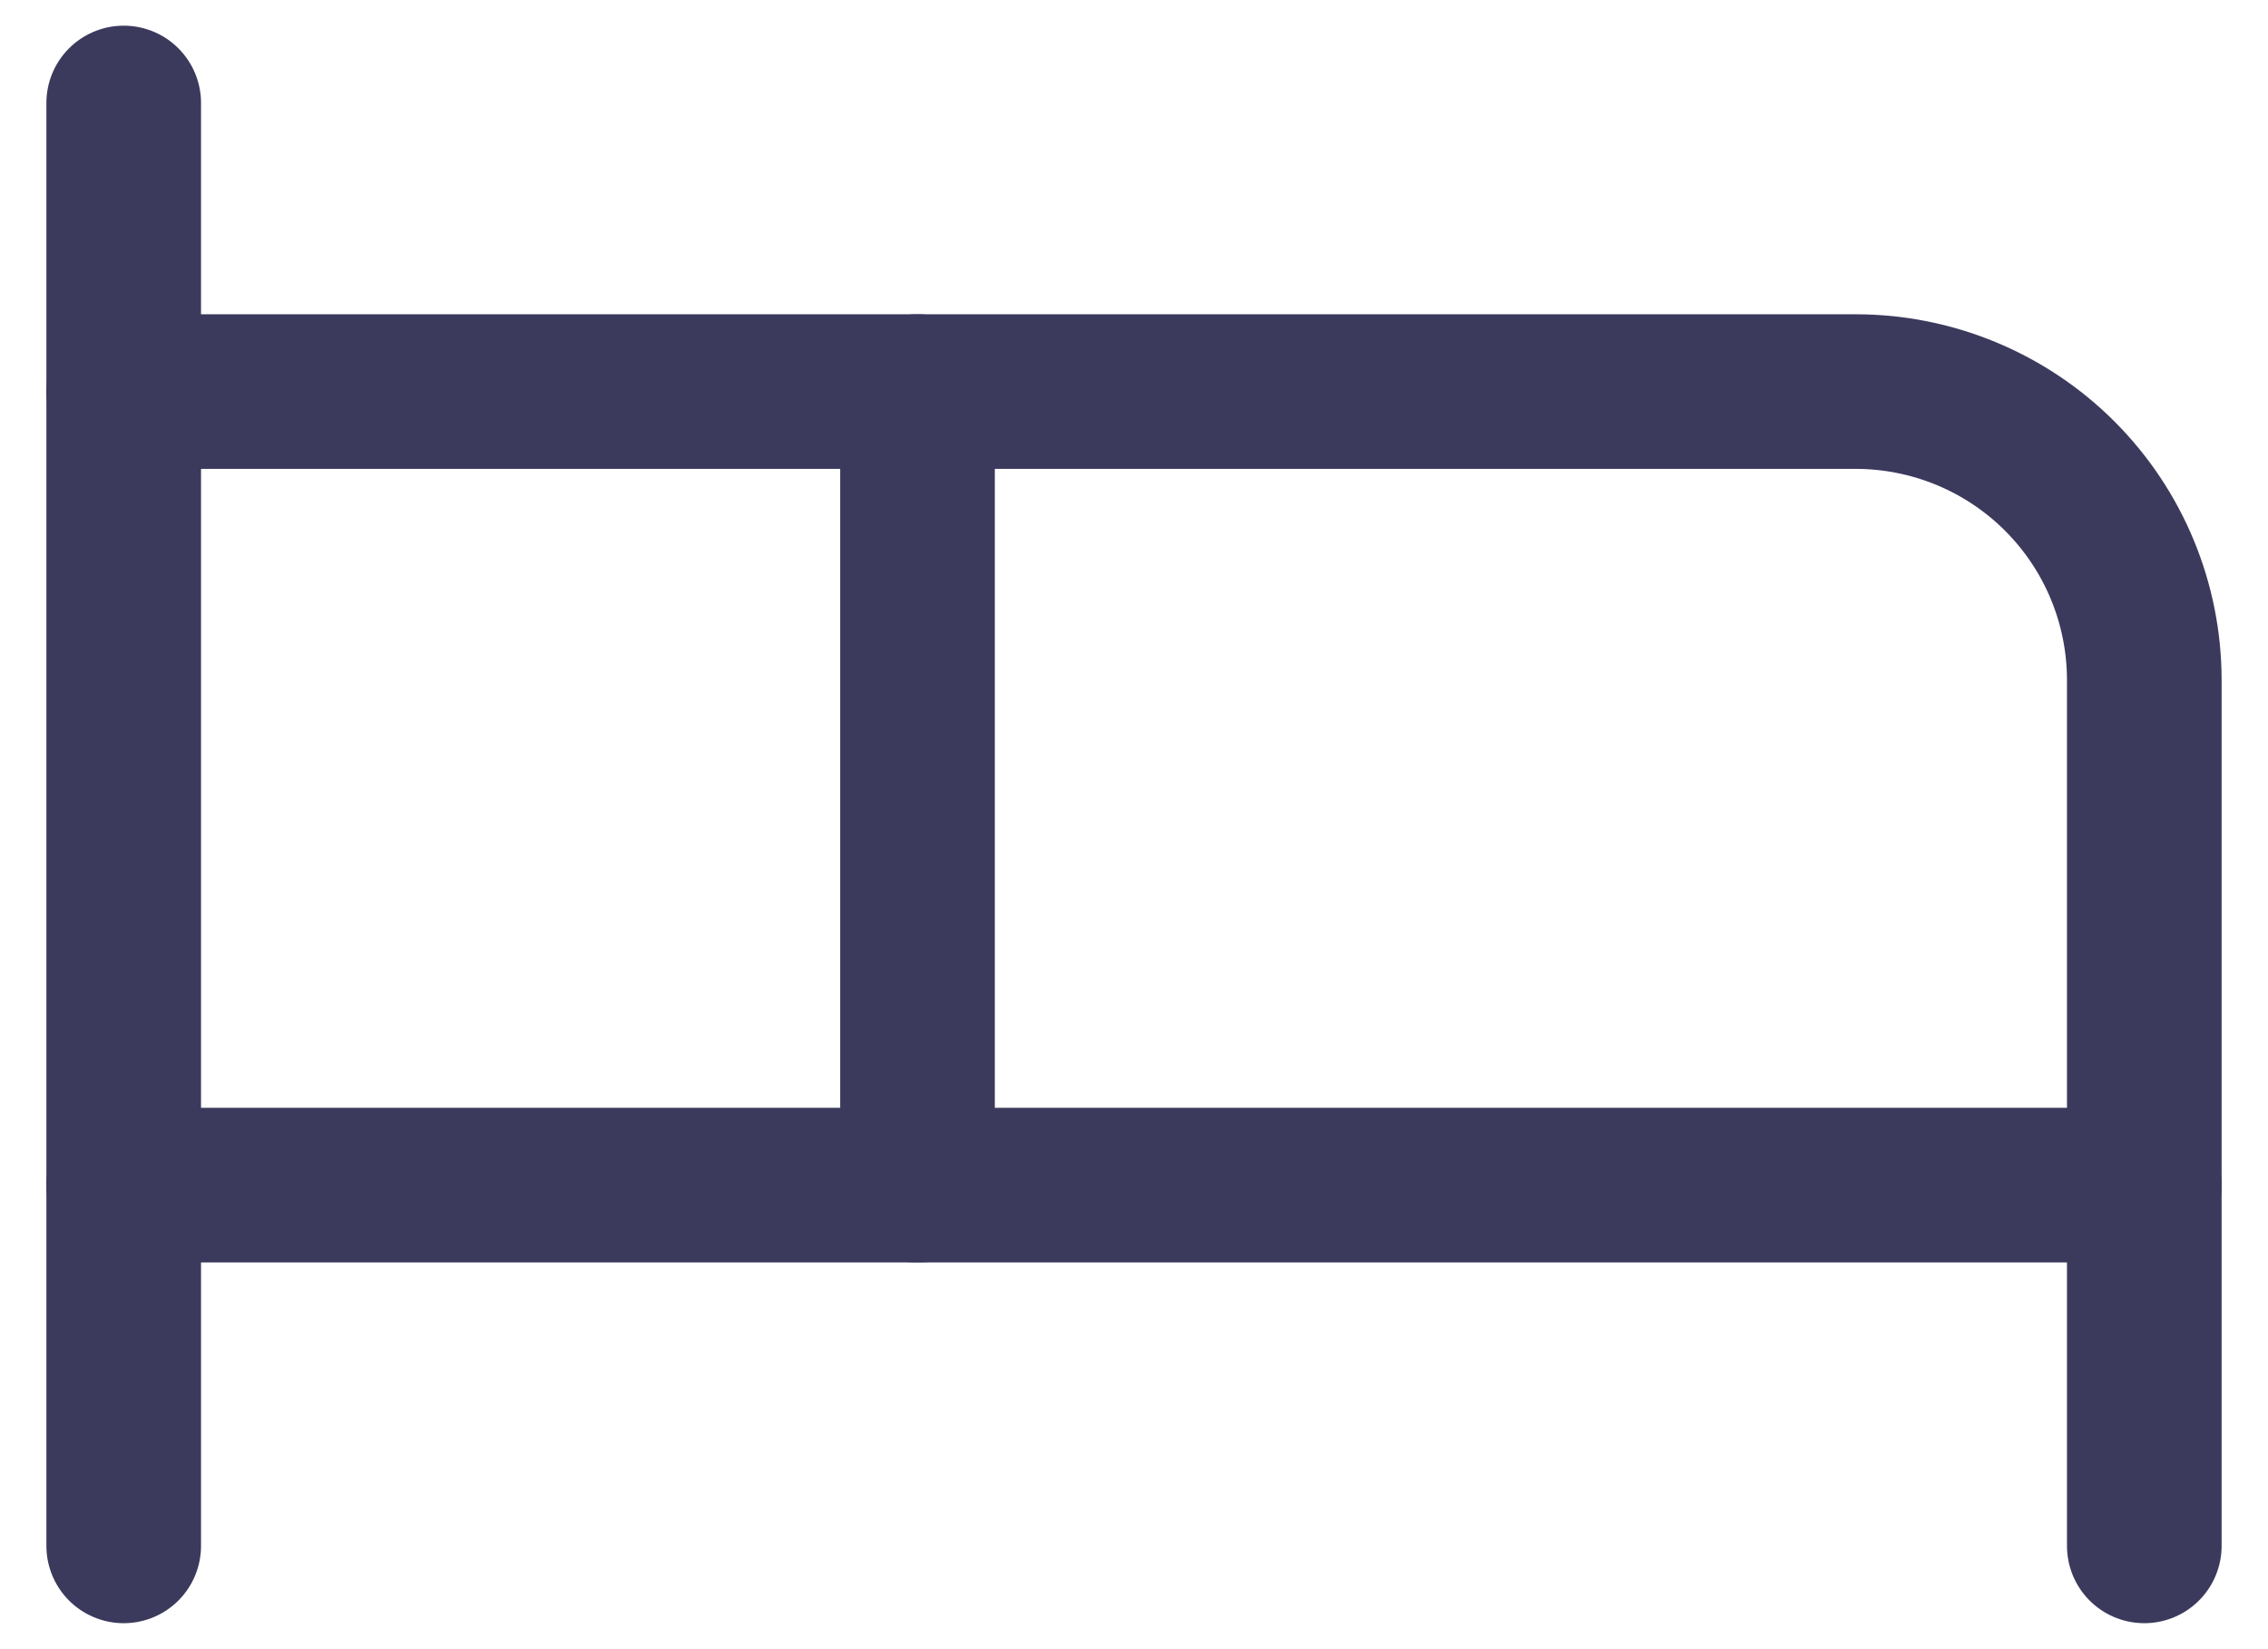
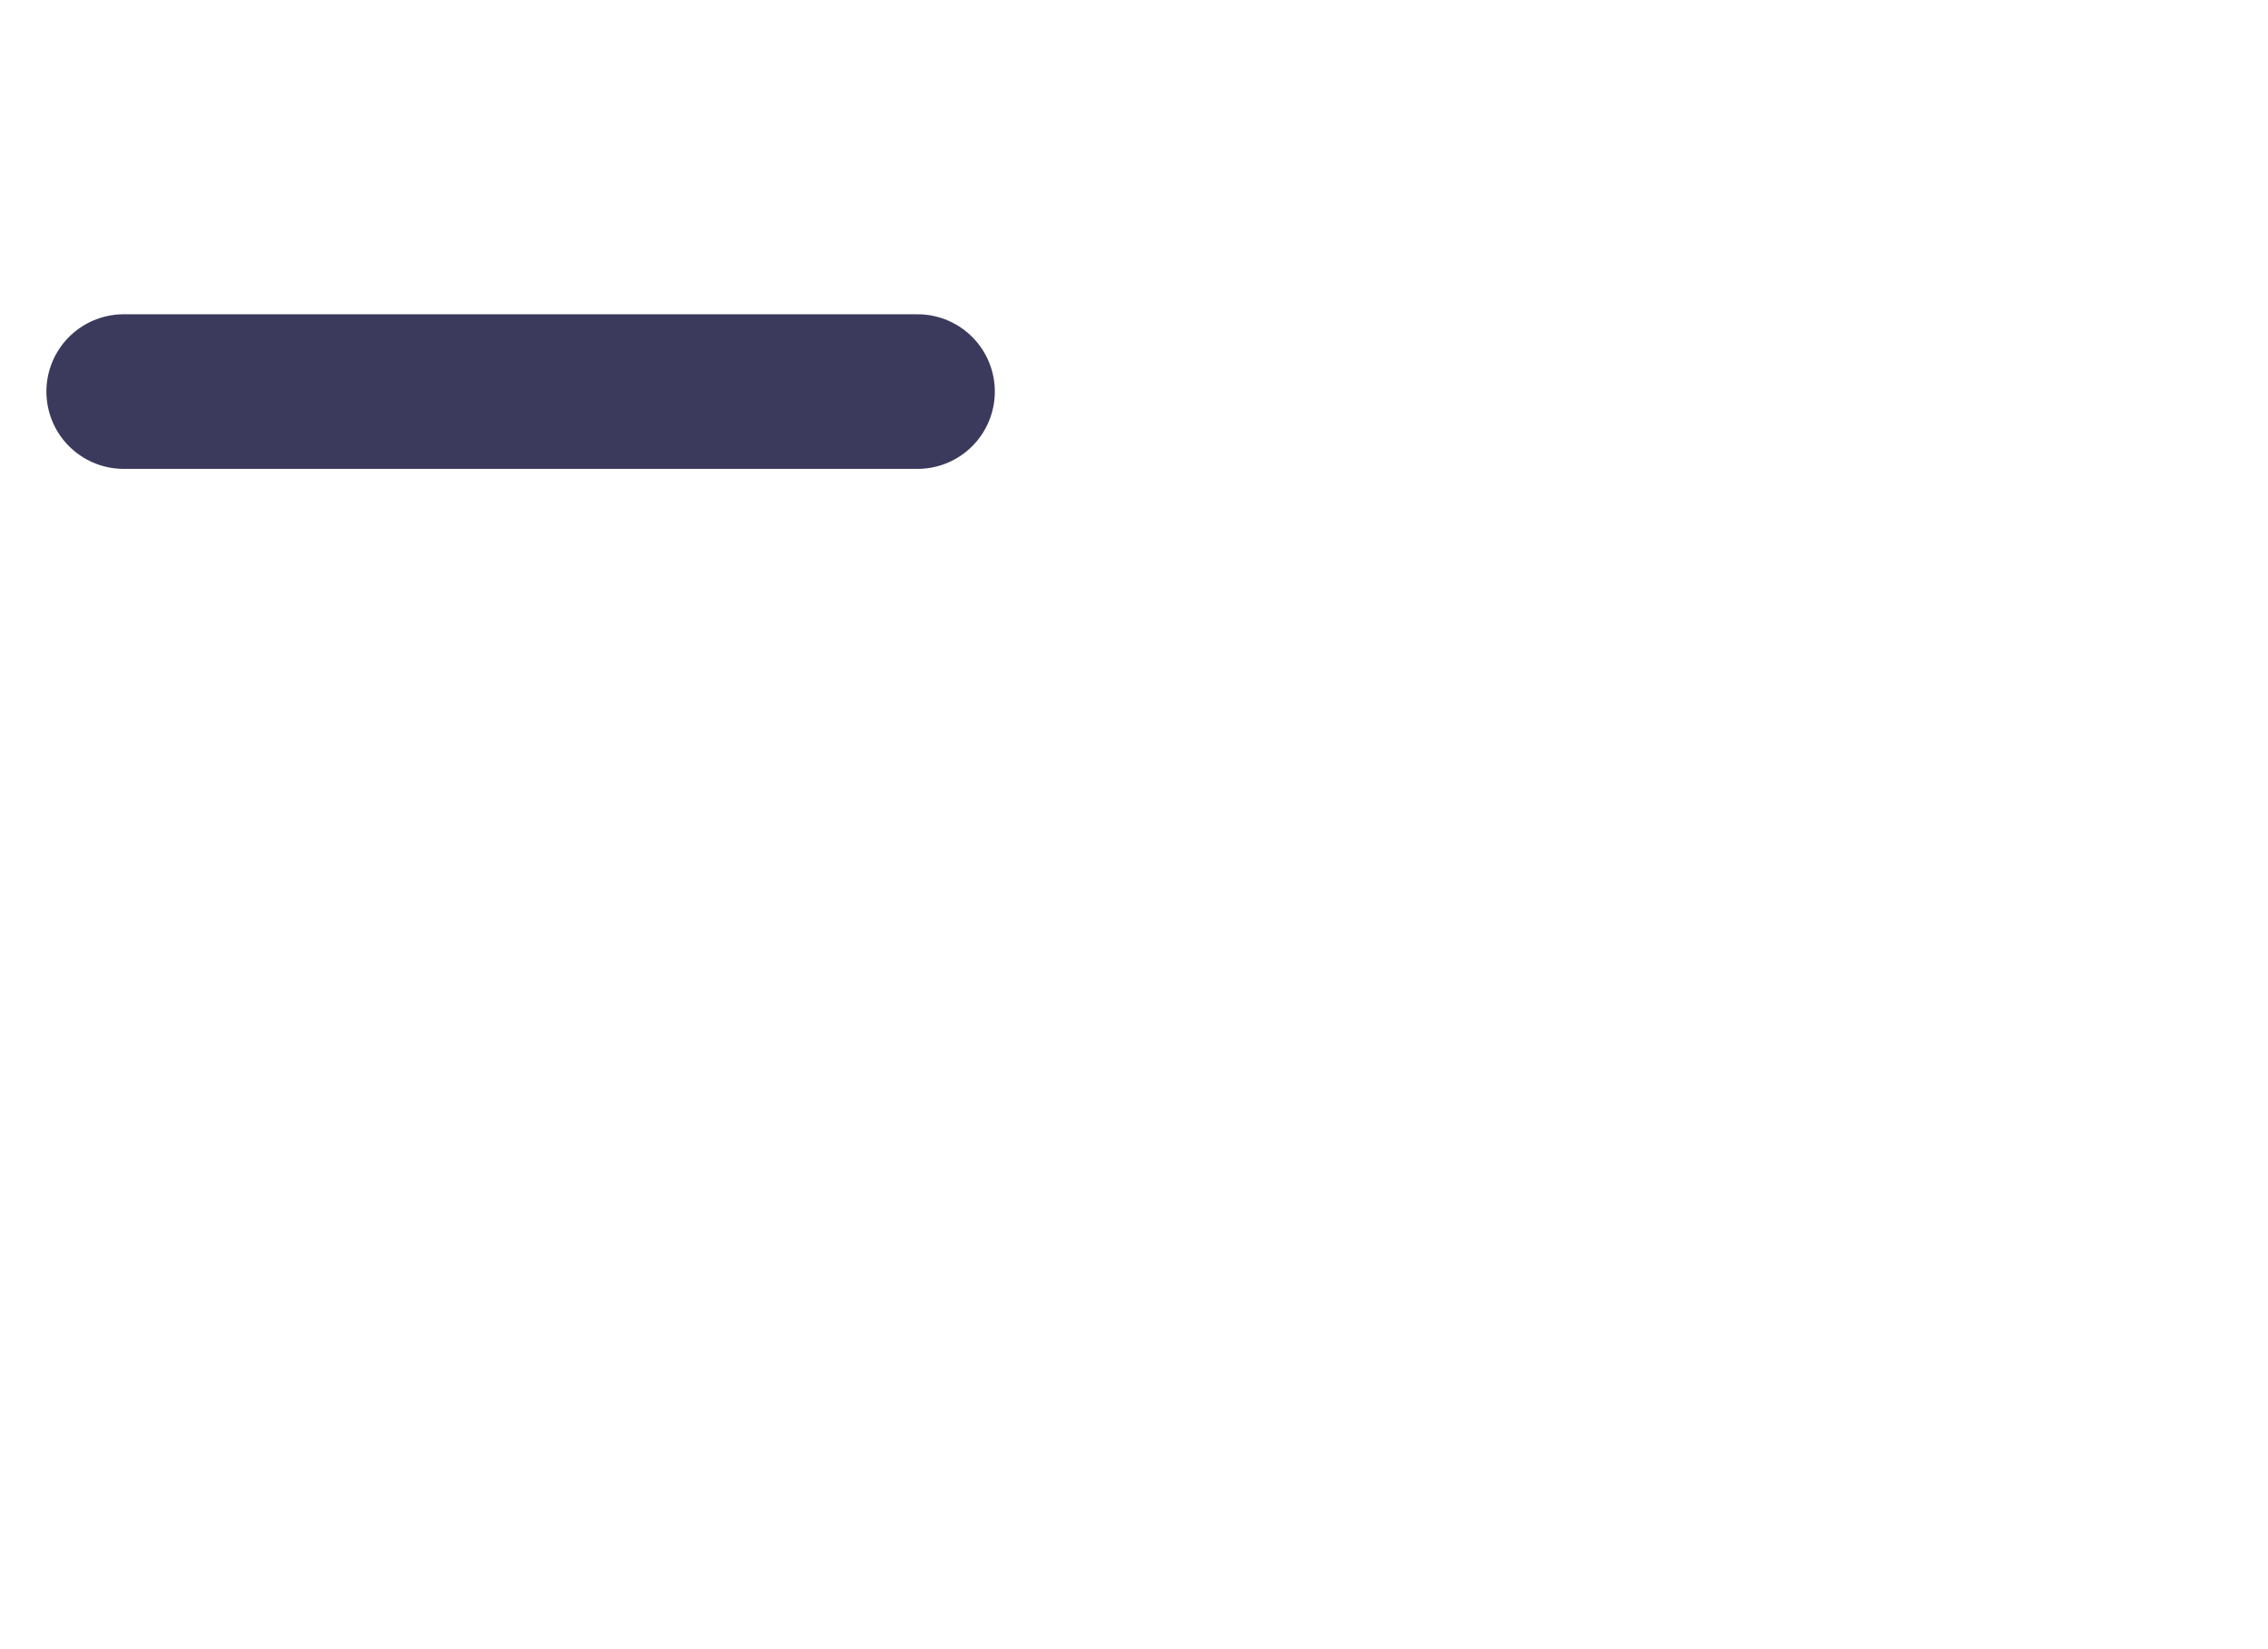
<svg xmlns="http://www.w3.org/2000/svg" width="22" height="16" viewBox="0 0 22 16" fill="none">
-   <path d="M8.9 11.499V3.799H18C18.742 3.799 19.455 4.094 19.98 4.619C20.505 5.144 20.8 5.856 20.8 6.599V11.499" stroke="#3B3A5D" stroke-width="1.5" stroke-linecap="round" stroke-linejoin="round" />
-   <path d="M1.2 14.998V0.999" stroke="#3B3A5D" stroke-width="1.5" stroke-linecap="round" stroke-linejoin="round" />
-   <path d="M1.2 11.498H20.8V14.998" stroke="#3B3A5D" stroke-width="1.5" stroke-linecap="round" stroke-linejoin="round" />
  <path d="M8.9 3.799H1.2" stroke="#3B3A5D" stroke-width="1.5" stroke-linecap="round" stroke-linejoin="round" />
</svg>